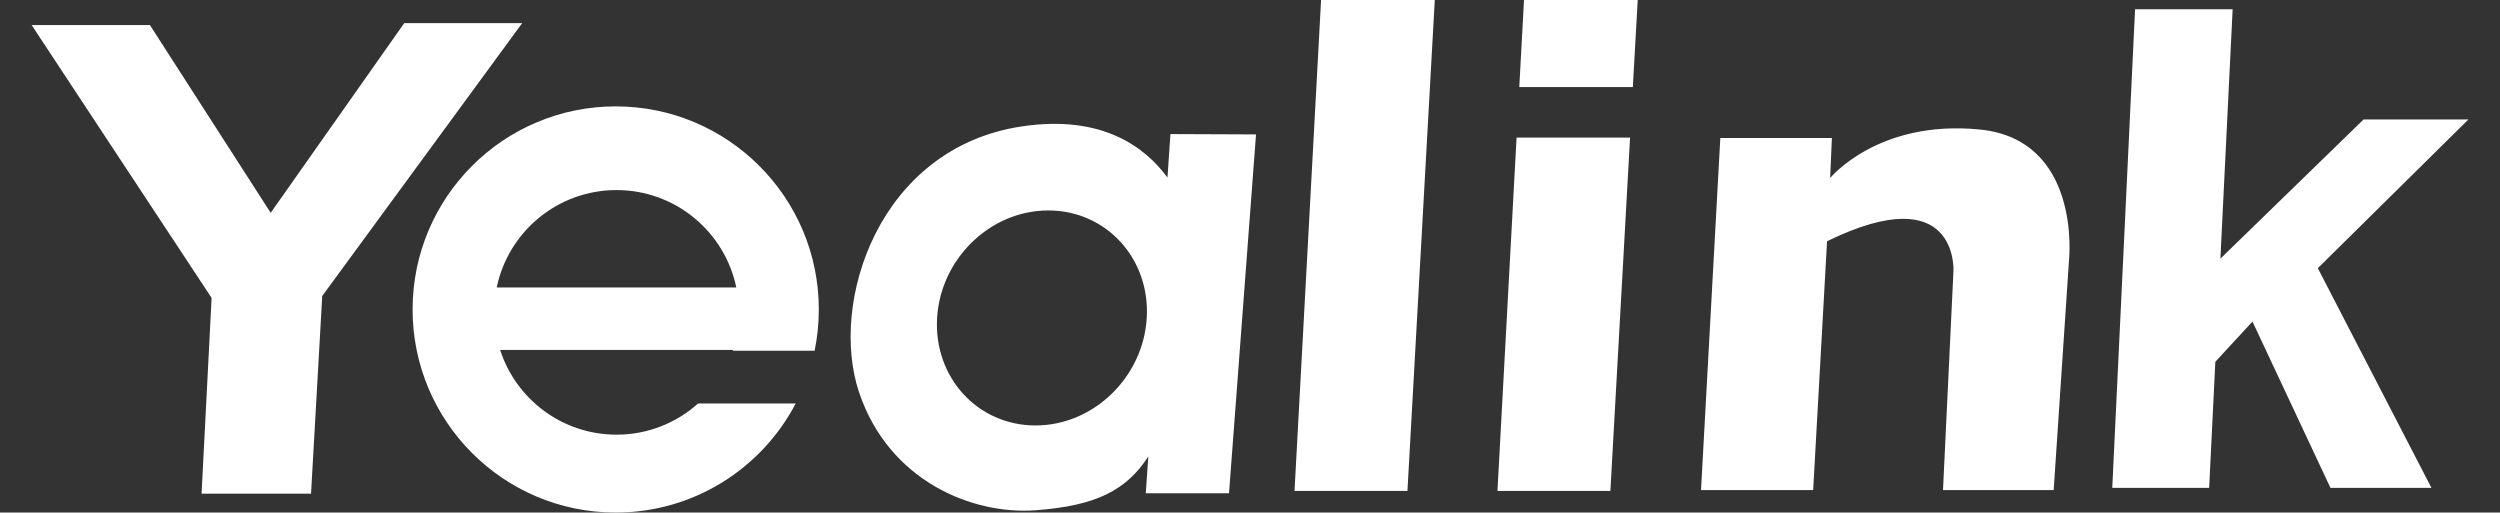
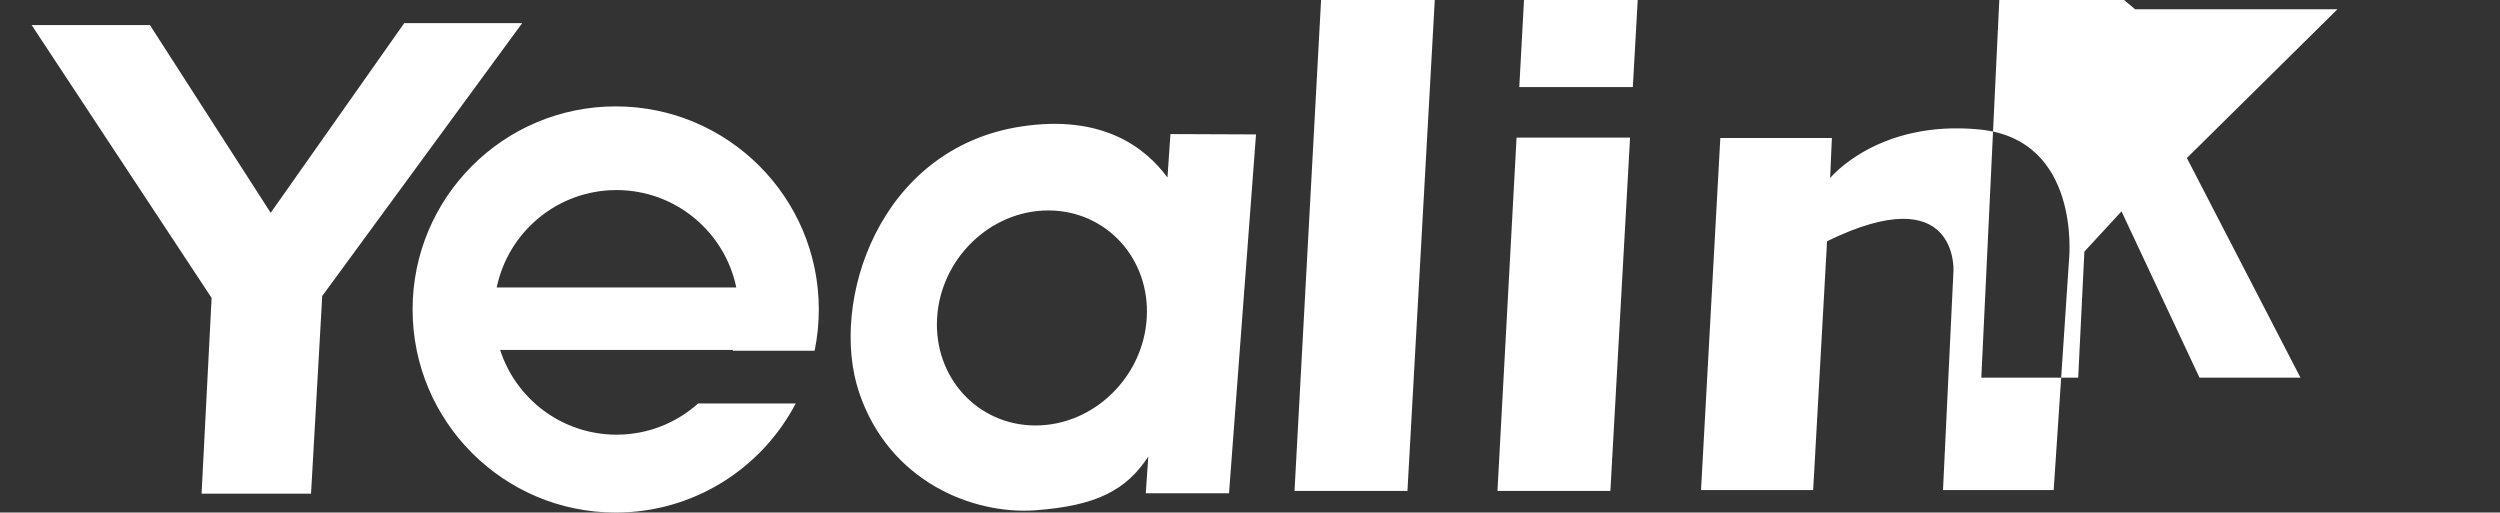
<svg xmlns="http://www.w3.org/2000/svg" id="Layer_1" version="1.1" viewBox="0 0 512.97 105.17">
  <rect x="0" y="0" width="512.97" height="105.17" fill="#333333" stroke="none" />
  <defs>
    <style>
      .st0 {
        fill: #fff;
        fill-rule: evenodd;
      }
    </style>
  </defs>
-   <path class="st0" d="M30.76,5.14H6.49l36.93,55.99-2.06,40.17h22.46l2.29-40.41-.05-.08L107.15,4.74h-24.2l-27.41,38.93-.11-.18L30.76,5.14h0ZM375.89,28.31h-22.9l-3.96,72.24h23.01l2.85-51.05c26.89-13.13,25.94,6.01,25.94,6.01l-2.15,45.04h22.71l3.16-47.41s2.53-24.51-18.35-26.57c-20.88-2.06-30.68,9.96-30.68,9.96l.36-8.22h0ZM312.71,0h23.33l-1,17.87h-23.3l.97-17.87h0ZM334.47,28.23l-4.04,72.51h-23.17l3.92-72.51h23.29ZM438.09,1.9h20.02l-2.51,51.17,29.38-28.56h21.51l-30.9,30.52,23.31,45.07h-20.72l-16-34.12-7.62,8.25-1.27,25.87h-19.88l4.68-98.21h0ZM271.07,0h23.33l-5.61,100.74h-23.17L271.07,0h0ZM240.16,27.52l-.61,8.91c-4.65-6.34-13.52-12.95-29.91-10.49-29.42,4.43-39.54,36.22-33.37,54.56s23.41,25.15,36.22,24.2c12.41-.92,18.59-4.07,23.13-11.03l-.52,7.54h17.08l5.54-73.63-17.55-.07h0ZM215.1,43.18c11.88,0,20.92,9.88,20.2,22.06s-10.94,22.06-22.82,22.06-20.92-9.88-20.2-22.06c.72-12.18,10.94-22.06,22.82-22.06h0ZM126.34,21.83c23.01,0,41.67,18.66,41.67,41.67,0,2.9-.3,5.73-.86,8.46h-16.8l.05-.16h-47.78c3.25,10.09,12.72,17.39,23.89,17.39,6.43,0,12.29-2.42,16.73-6.4h20.03c-6.96,13.3-20.89,22.38-36.94,22.38-23.01,0-41.67-18.66-41.67-41.67s18.66-41.67,41.67-41.67h0ZM101.93,58.99h49.15c-2.36-11.41-12.47-19.99-24.58-19.99s-22.22,8.58-24.58,19.99h0Z" />
+   <path class="st0" d="M30.76,5.14H6.49l36.93,55.99-2.06,40.17h22.46l2.29-40.41-.05-.08L107.15,4.74h-24.2l-27.41,38.93-.11-.18L30.76,5.14h0ZM375.89,28.31h-22.9l-3.96,72.24h23.01l2.85-51.05c26.89-13.13,25.94,6.01,25.94,6.01l-2.15,45.04h22.71l3.16-47.41s2.53-24.51-18.35-26.57c-20.88-2.06-30.68,9.96-30.68,9.96l.36-8.22h0ZM312.71,0h23.33l-1,17.87h-23.3l.97-17.87h0ZM334.47,28.23l-4.04,72.51h-23.17l3.92-72.51h23.29ZM438.09,1.9h20.02h21.51l-30.9,30.52,23.31,45.07h-20.72l-16-34.12-7.62,8.25-1.27,25.87h-19.88l4.68-98.21h0ZM271.07,0h23.33l-5.61,100.74h-23.17L271.07,0h0ZM240.16,27.52l-.61,8.91c-4.65-6.34-13.52-12.95-29.91-10.49-29.42,4.43-39.54,36.22-33.37,54.56s23.41,25.15,36.22,24.2c12.41-.92,18.59-4.07,23.13-11.03l-.52,7.54h17.08l5.54-73.63-17.55-.07h0ZM215.1,43.18c11.88,0,20.92,9.88,20.2,22.06s-10.94,22.06-22.82,22.06-20.92-9.88-20.2-22.06c.72-12.18,10.94-22.06,22.82-22.06h0ZM126.34,21.83c23.01,0,41.67,18.66,41.67,41.67,0,2.9-.3,5.73-.86,8.46h-16.8l.05-.16h-47.78c3.25,10.09,12.72,17.39,23.89,17.39,6.43,0,12.29-2.42,16.73-6.4h20.03c-6.96,13.3-20.89,22.38-36.94,22.38-23.01,0-41.67-18.66-41.67-41.67s18.66-41.67,41.67-41.67h0ZM101.93,58.99h49.15c-2.36-11.41-12.47-19.99-24.58-19.99s-22.22,8.58-24.58,19.99h0Z" />
</svg>